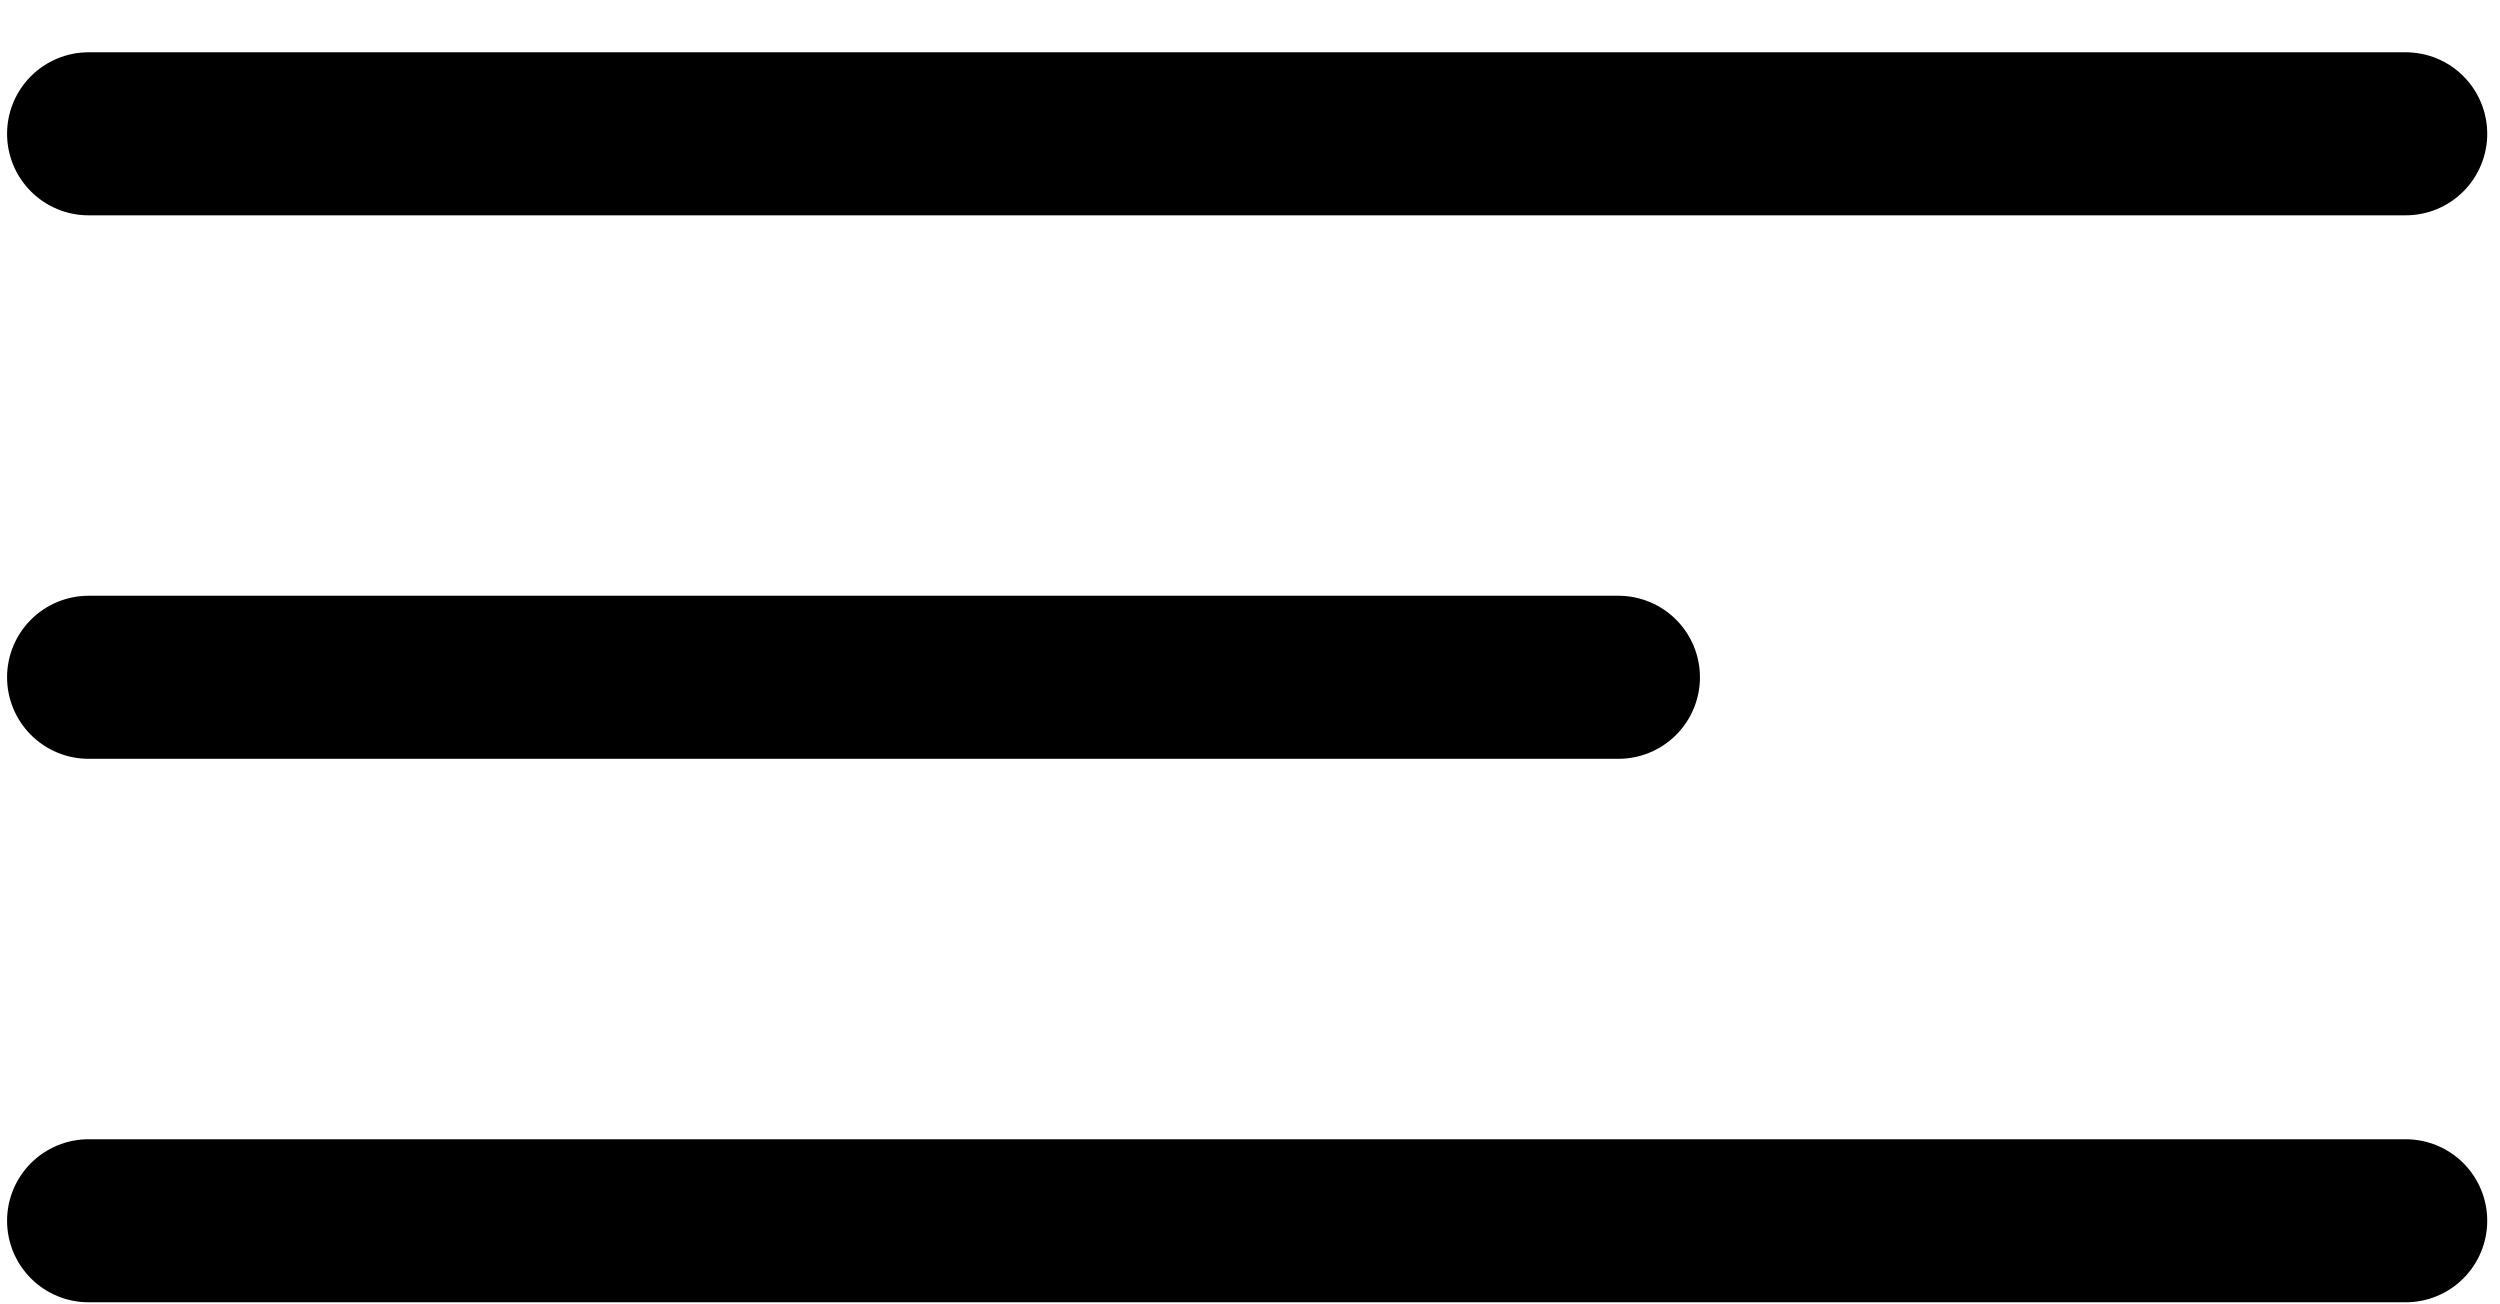
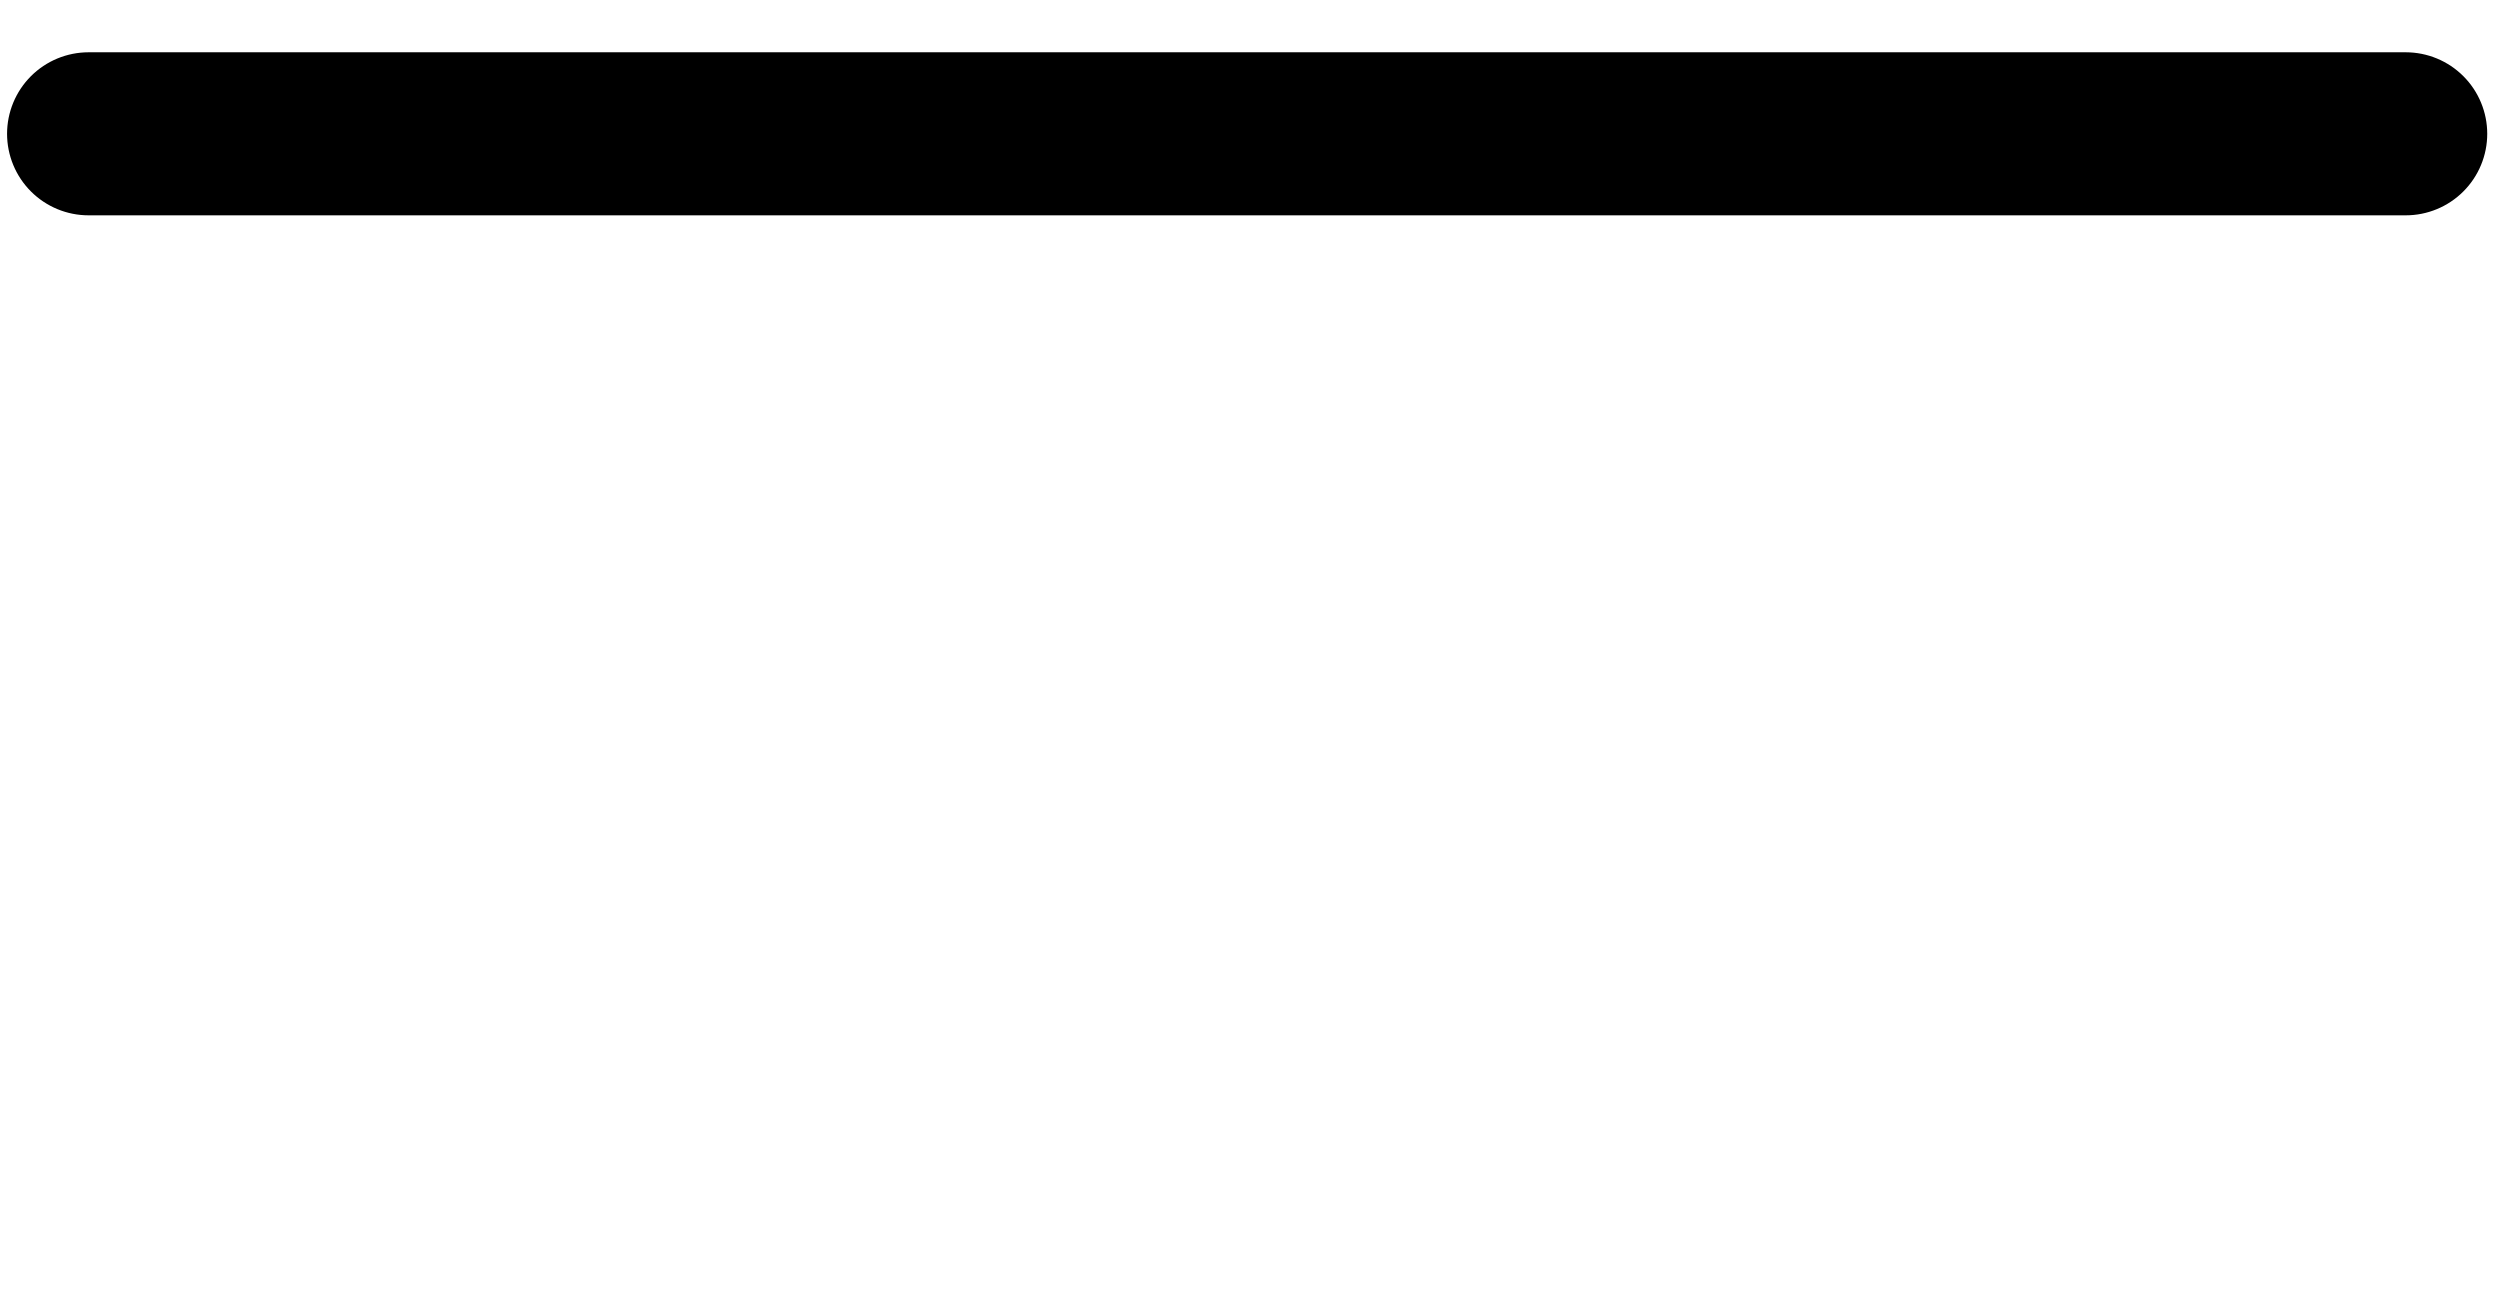
<svg xmlns="http://www.w3.org/2000/svg" width="46" height="24" viewBox="0 0 46 24" fill="none">
  <path d="M1.63 2.462H44.265" stroke="black" stroke-width="3" stroke-linecap="round" />
-   <path d="M1.63 12.462H29.779" stroke="black" stroke-width="3" stroke-linecap="round" />
-   <path d="M1.63 22.462H44.265" stroke="black" stroke-width="3" stroke-linecap="round" />
</svg>